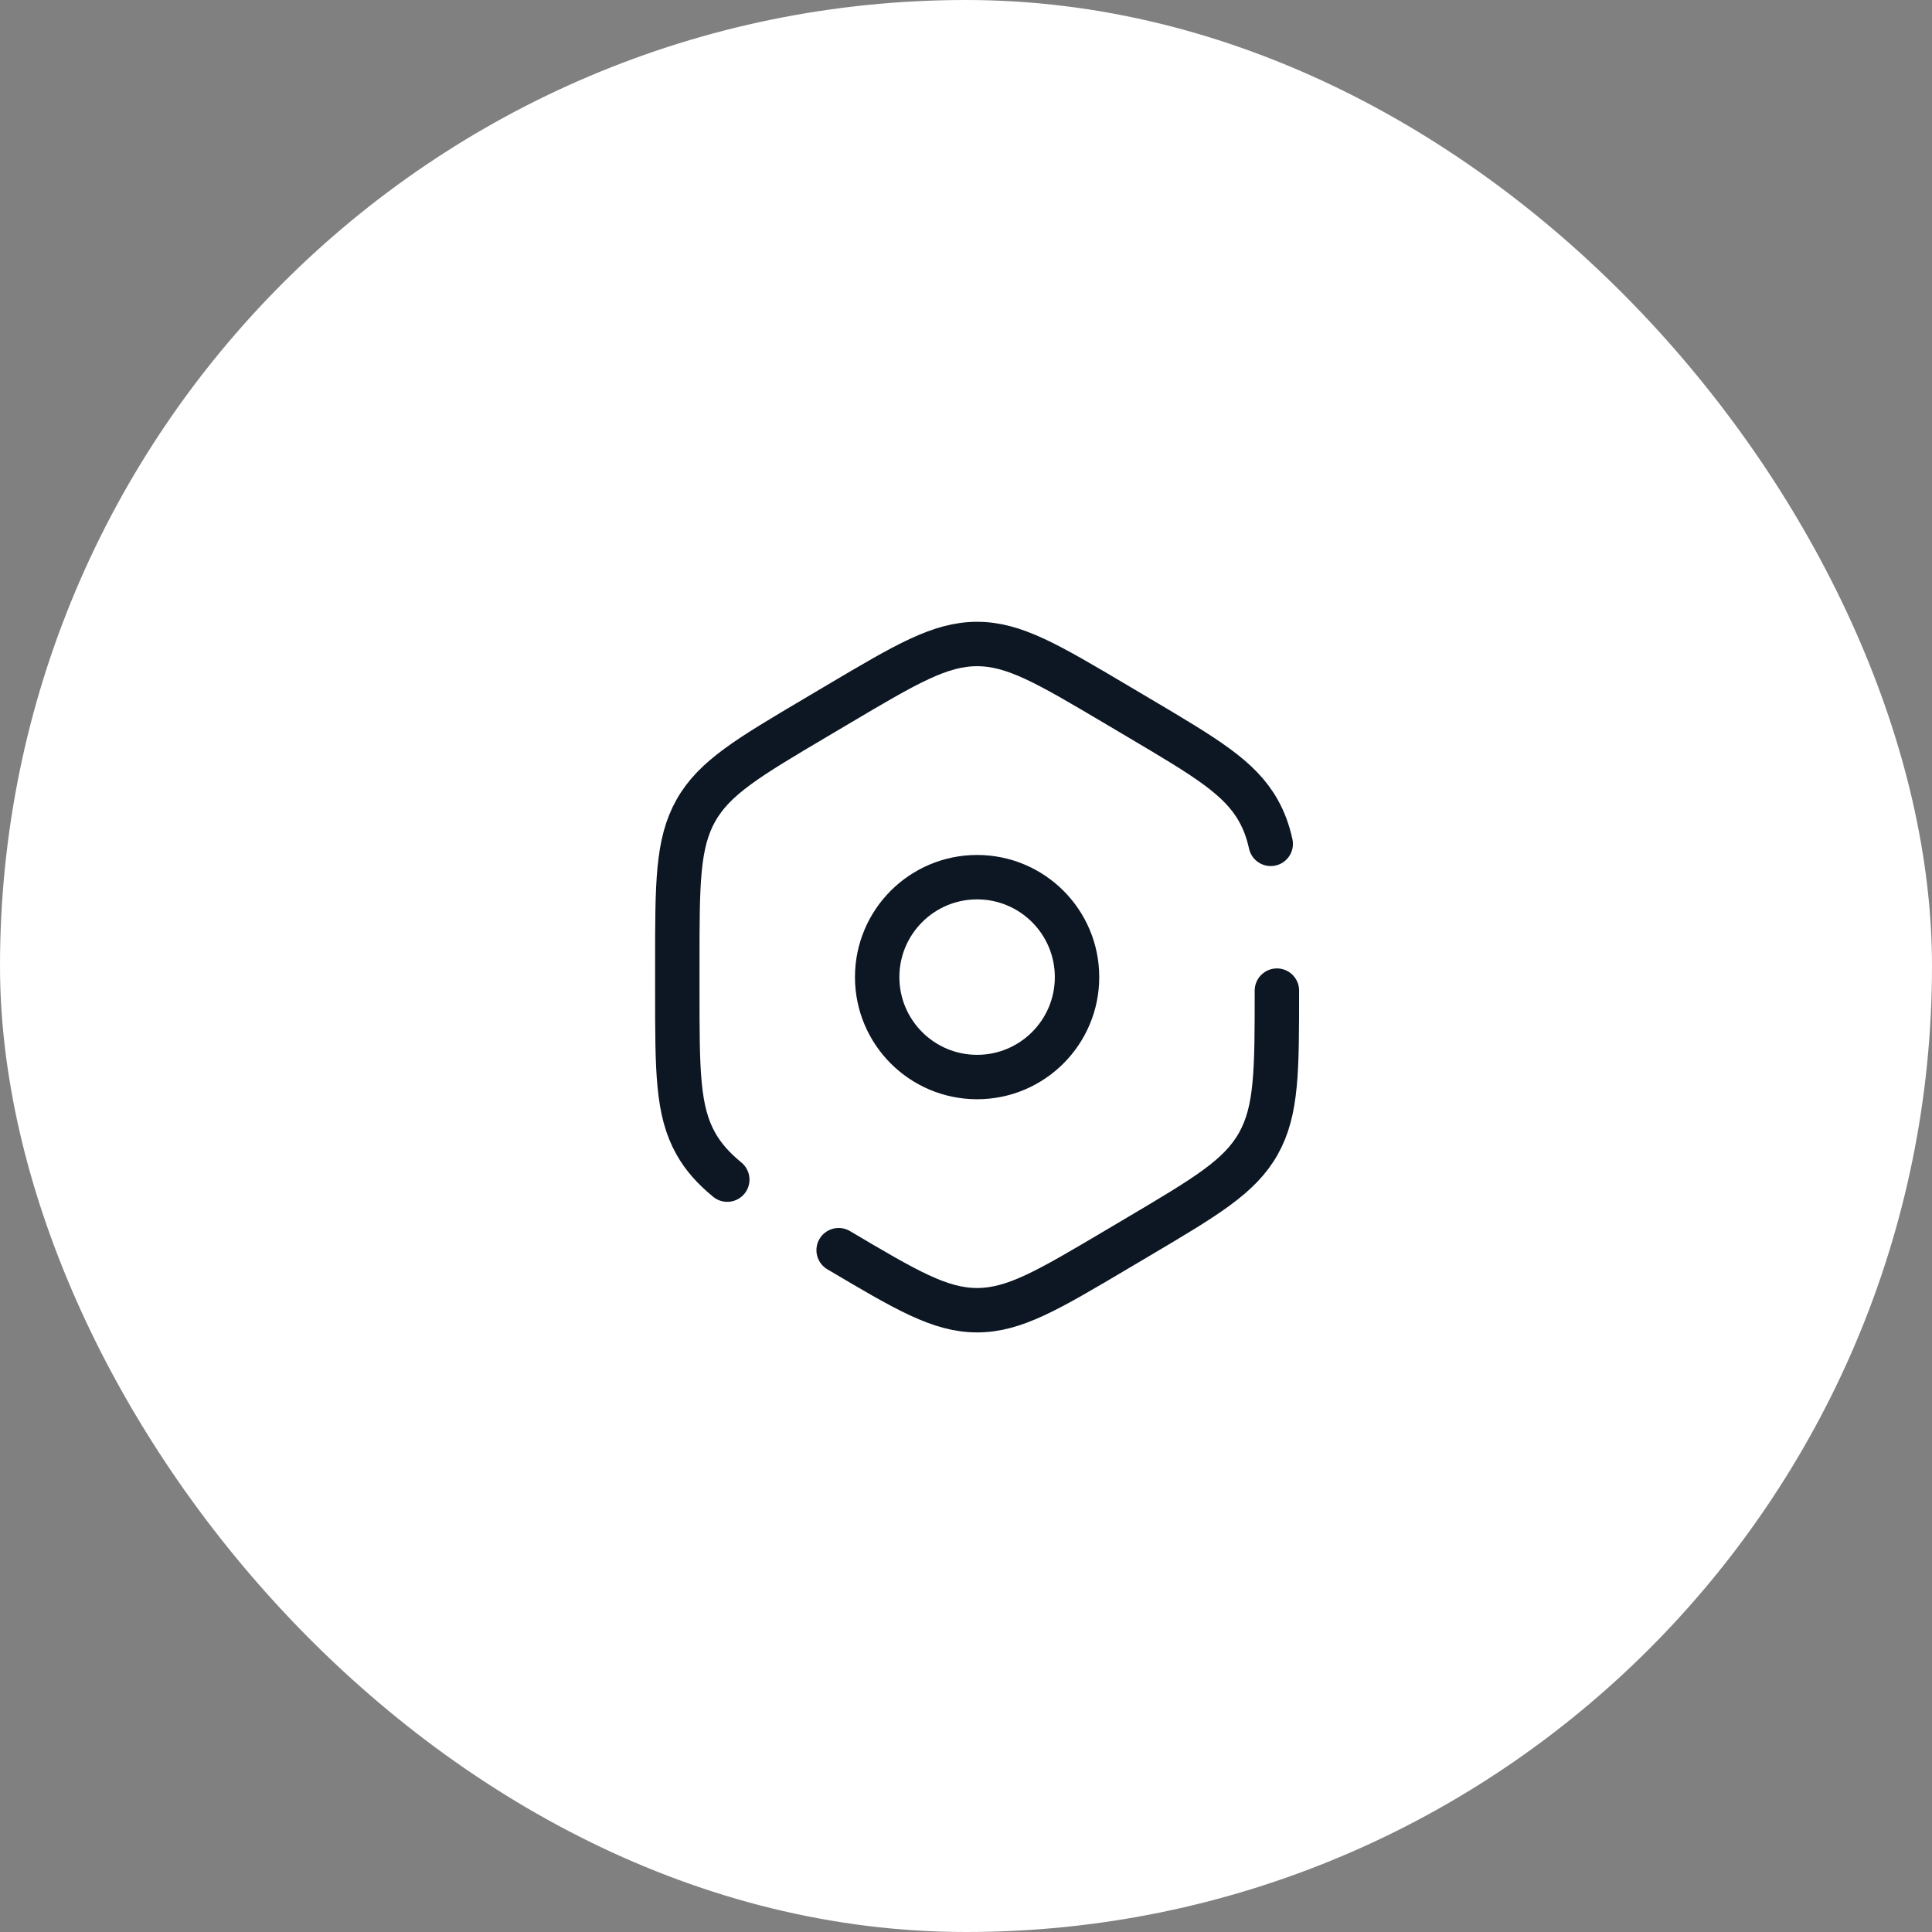
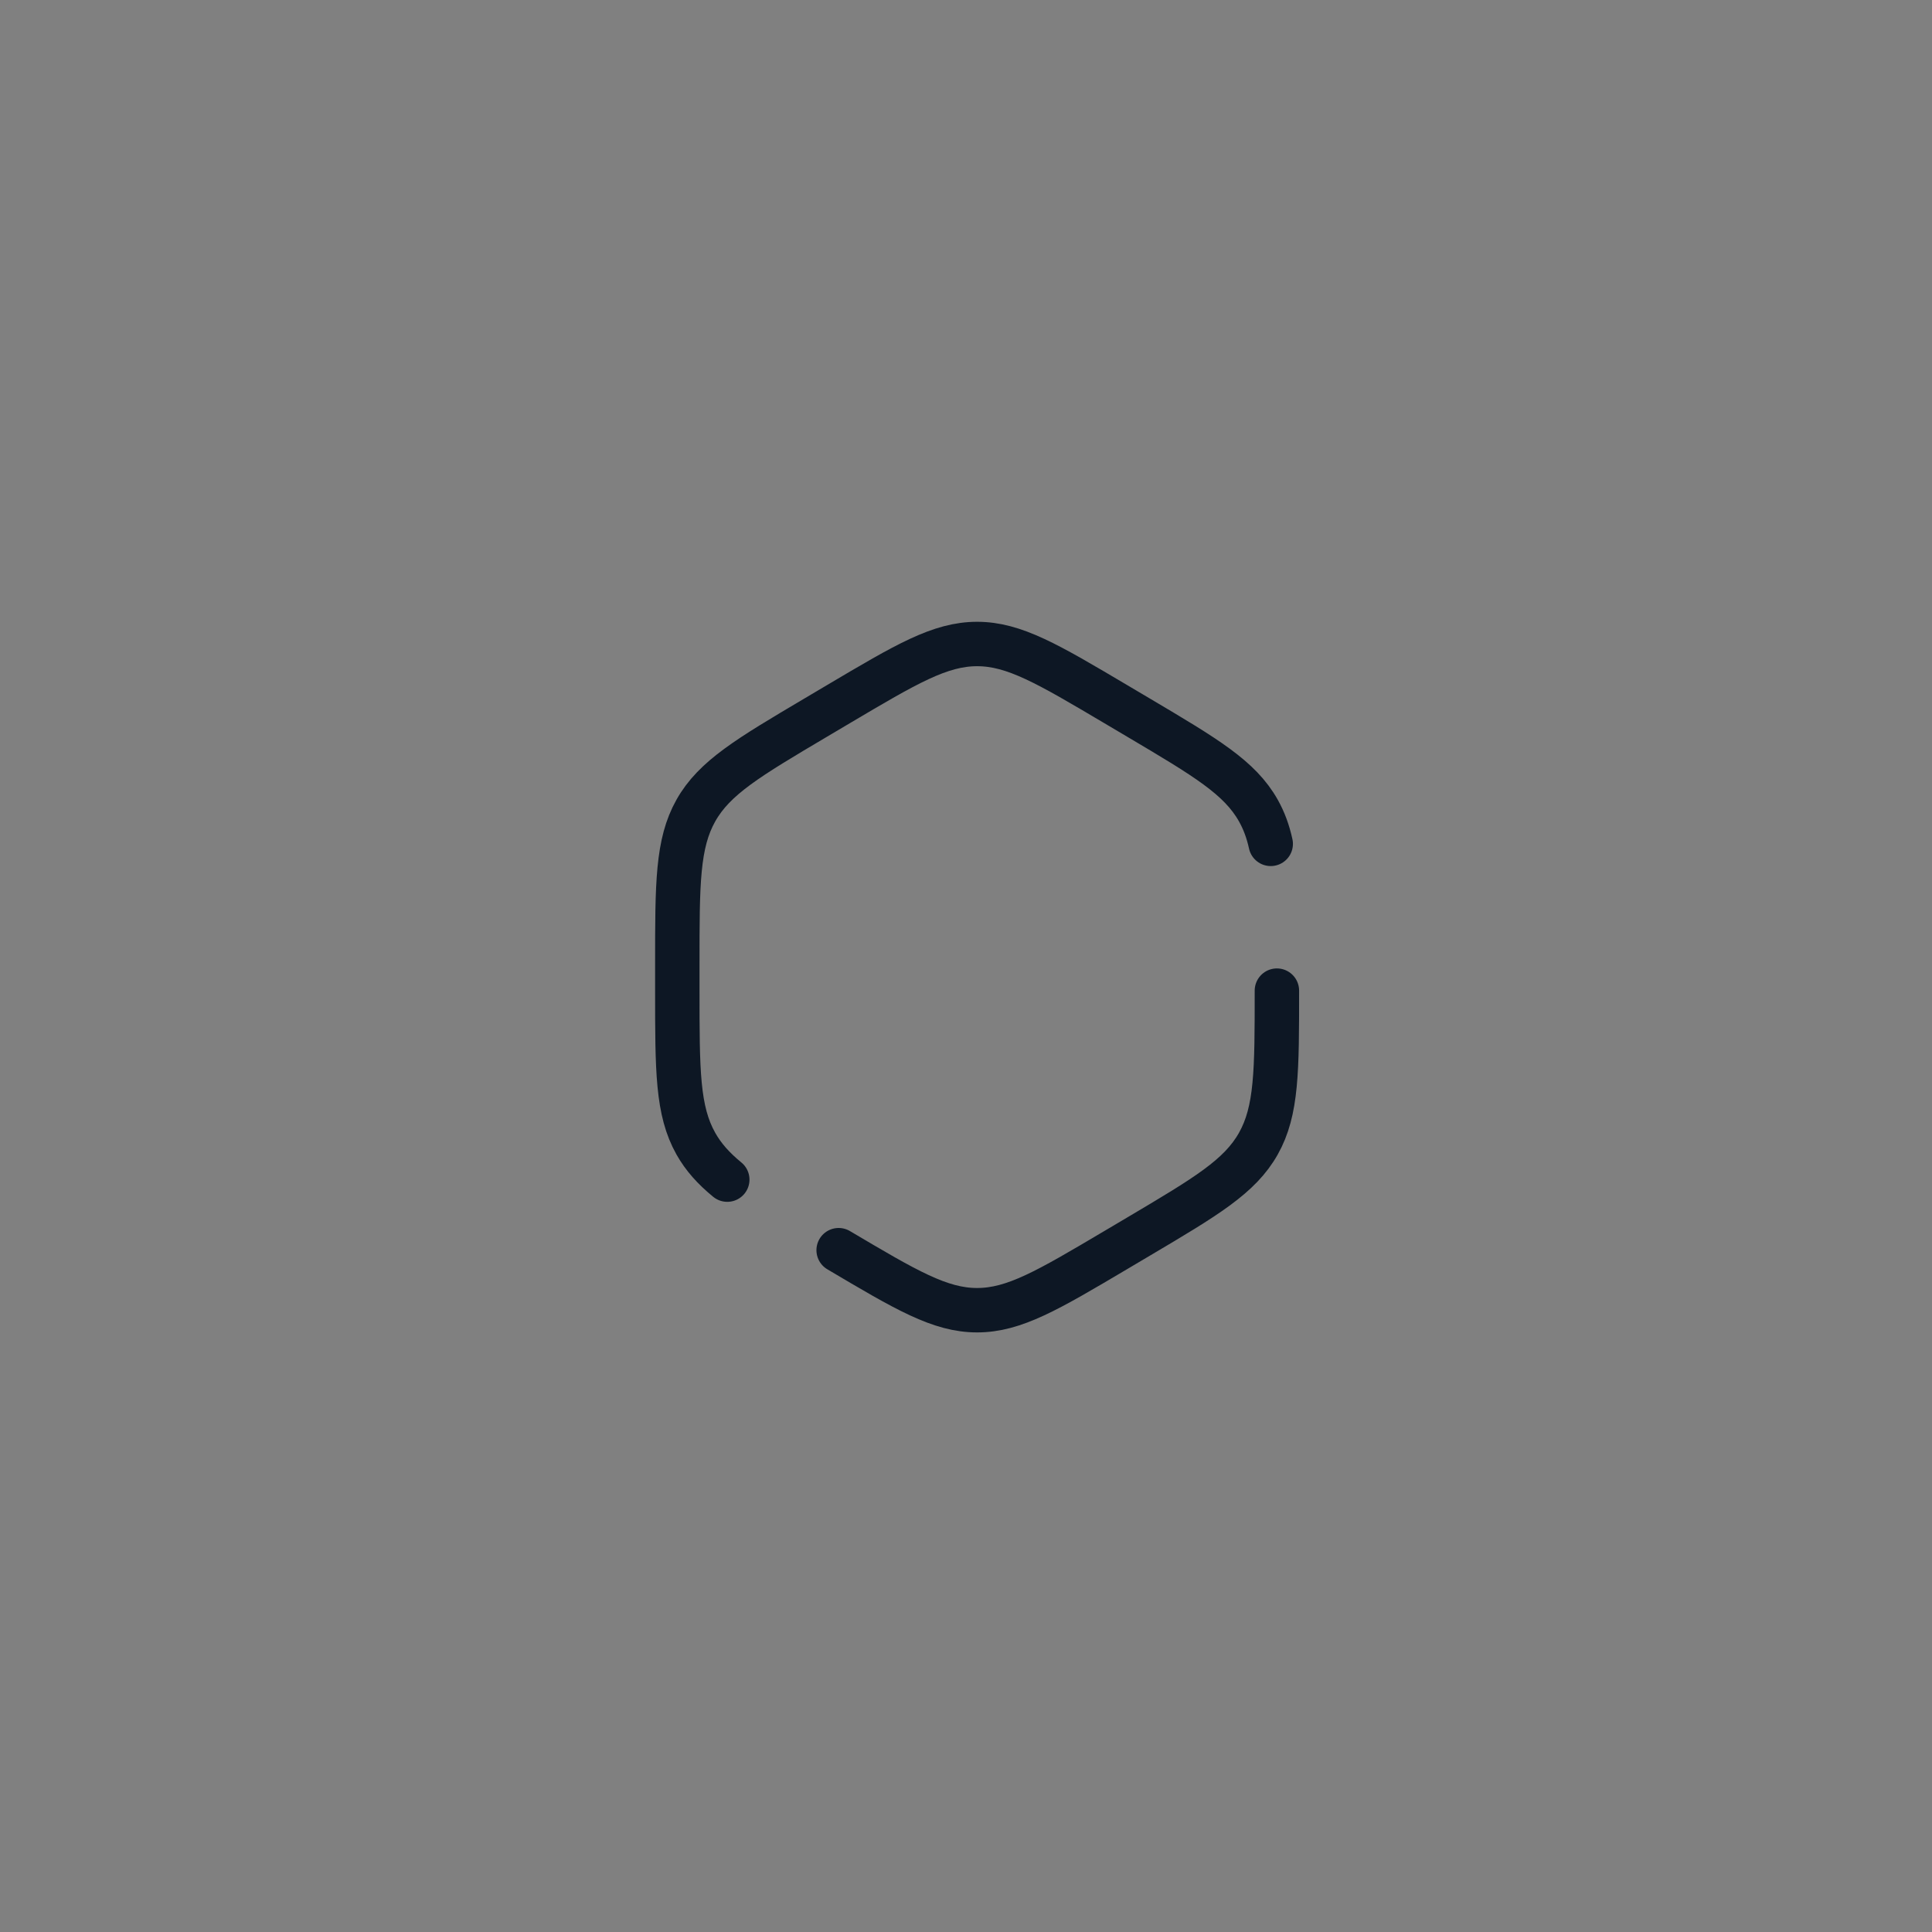
<svg xmlns="http://www.w3.org/2000/svg" width="87" height="87" viewBox="0 0 87 87" fill="none">
  <rect x="0" y="0" width="87" height="87" fill="#808080" stroke="none" />
-   <rect width="87" height="87" rx="43.5" fill="white" />
  <path d="M37.765 56.297C40.808 58.099 42.329 59 44 59C45.671 59 47.192 58.099 50.235 56.297L51.265 55.687C54.308 53.885 55.829 52.984 56.665 51.5C57.5 50.016 57.5 48.214 57.5 44.609M57.222 38C57.099 37.441 56.921 36.956 56.665 36.5C55.829 35.016 54.308 34.115 51.265 32.313L50.235 31.703C47.192 29.901 45.671 29 44 29C42.329 29 40.808 29.901 37.765 31.703L36.735 32.313C33.692 34.115 32.171 35.016 31.335 36.5C30.5 37.984 30.5 39.786 30.5 43.391V44.609C30.5 48.214 30.5 50.016 31.335 51.5C31.675 52.103 32.128 52.61 32.75 53.12" stroke="#0D1724" stroke-width="2" stroke-linecap="round" />
-   <path d="M44 48.5C46.485 48.5 48.5 46.485 48.5 44C48.5 41.515 46.485 39.5 44 39.5C41.515 39.5 39.5 41.515 39.5 44C39.5 46.485 41.515 48.5 44 48.5Z" stroke="#0D1724" stroke-width="2" />
</svg>